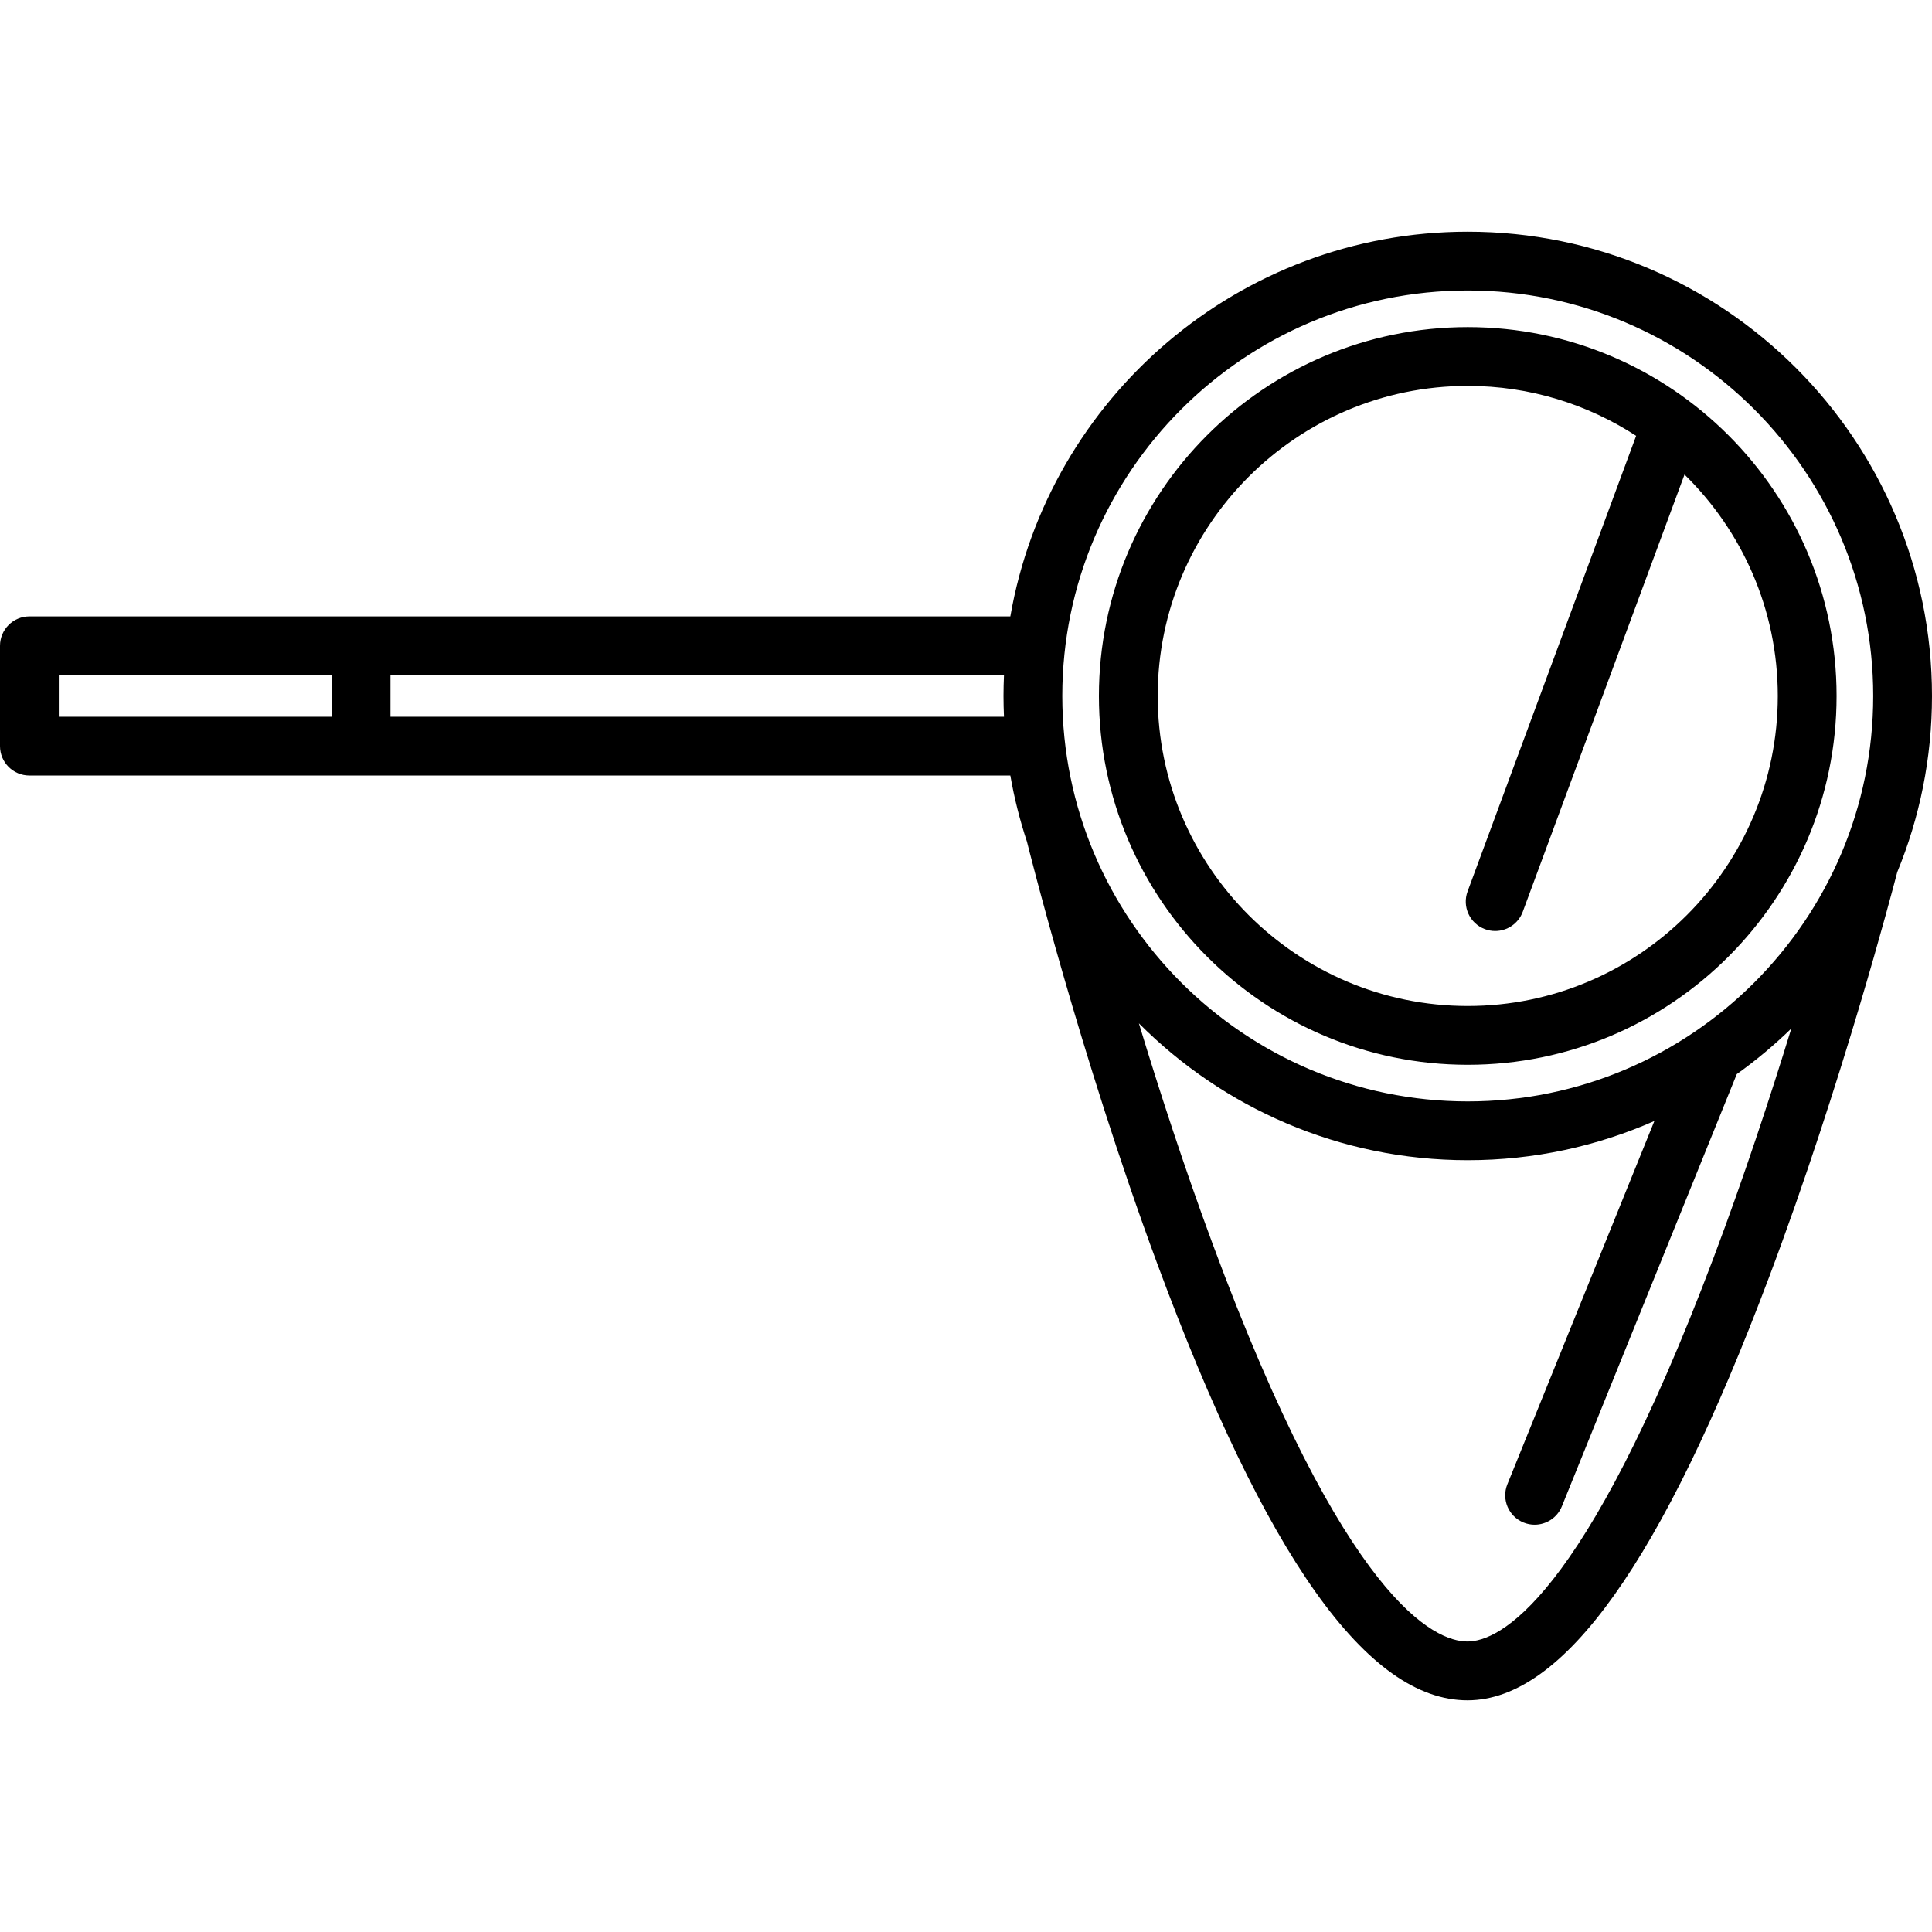
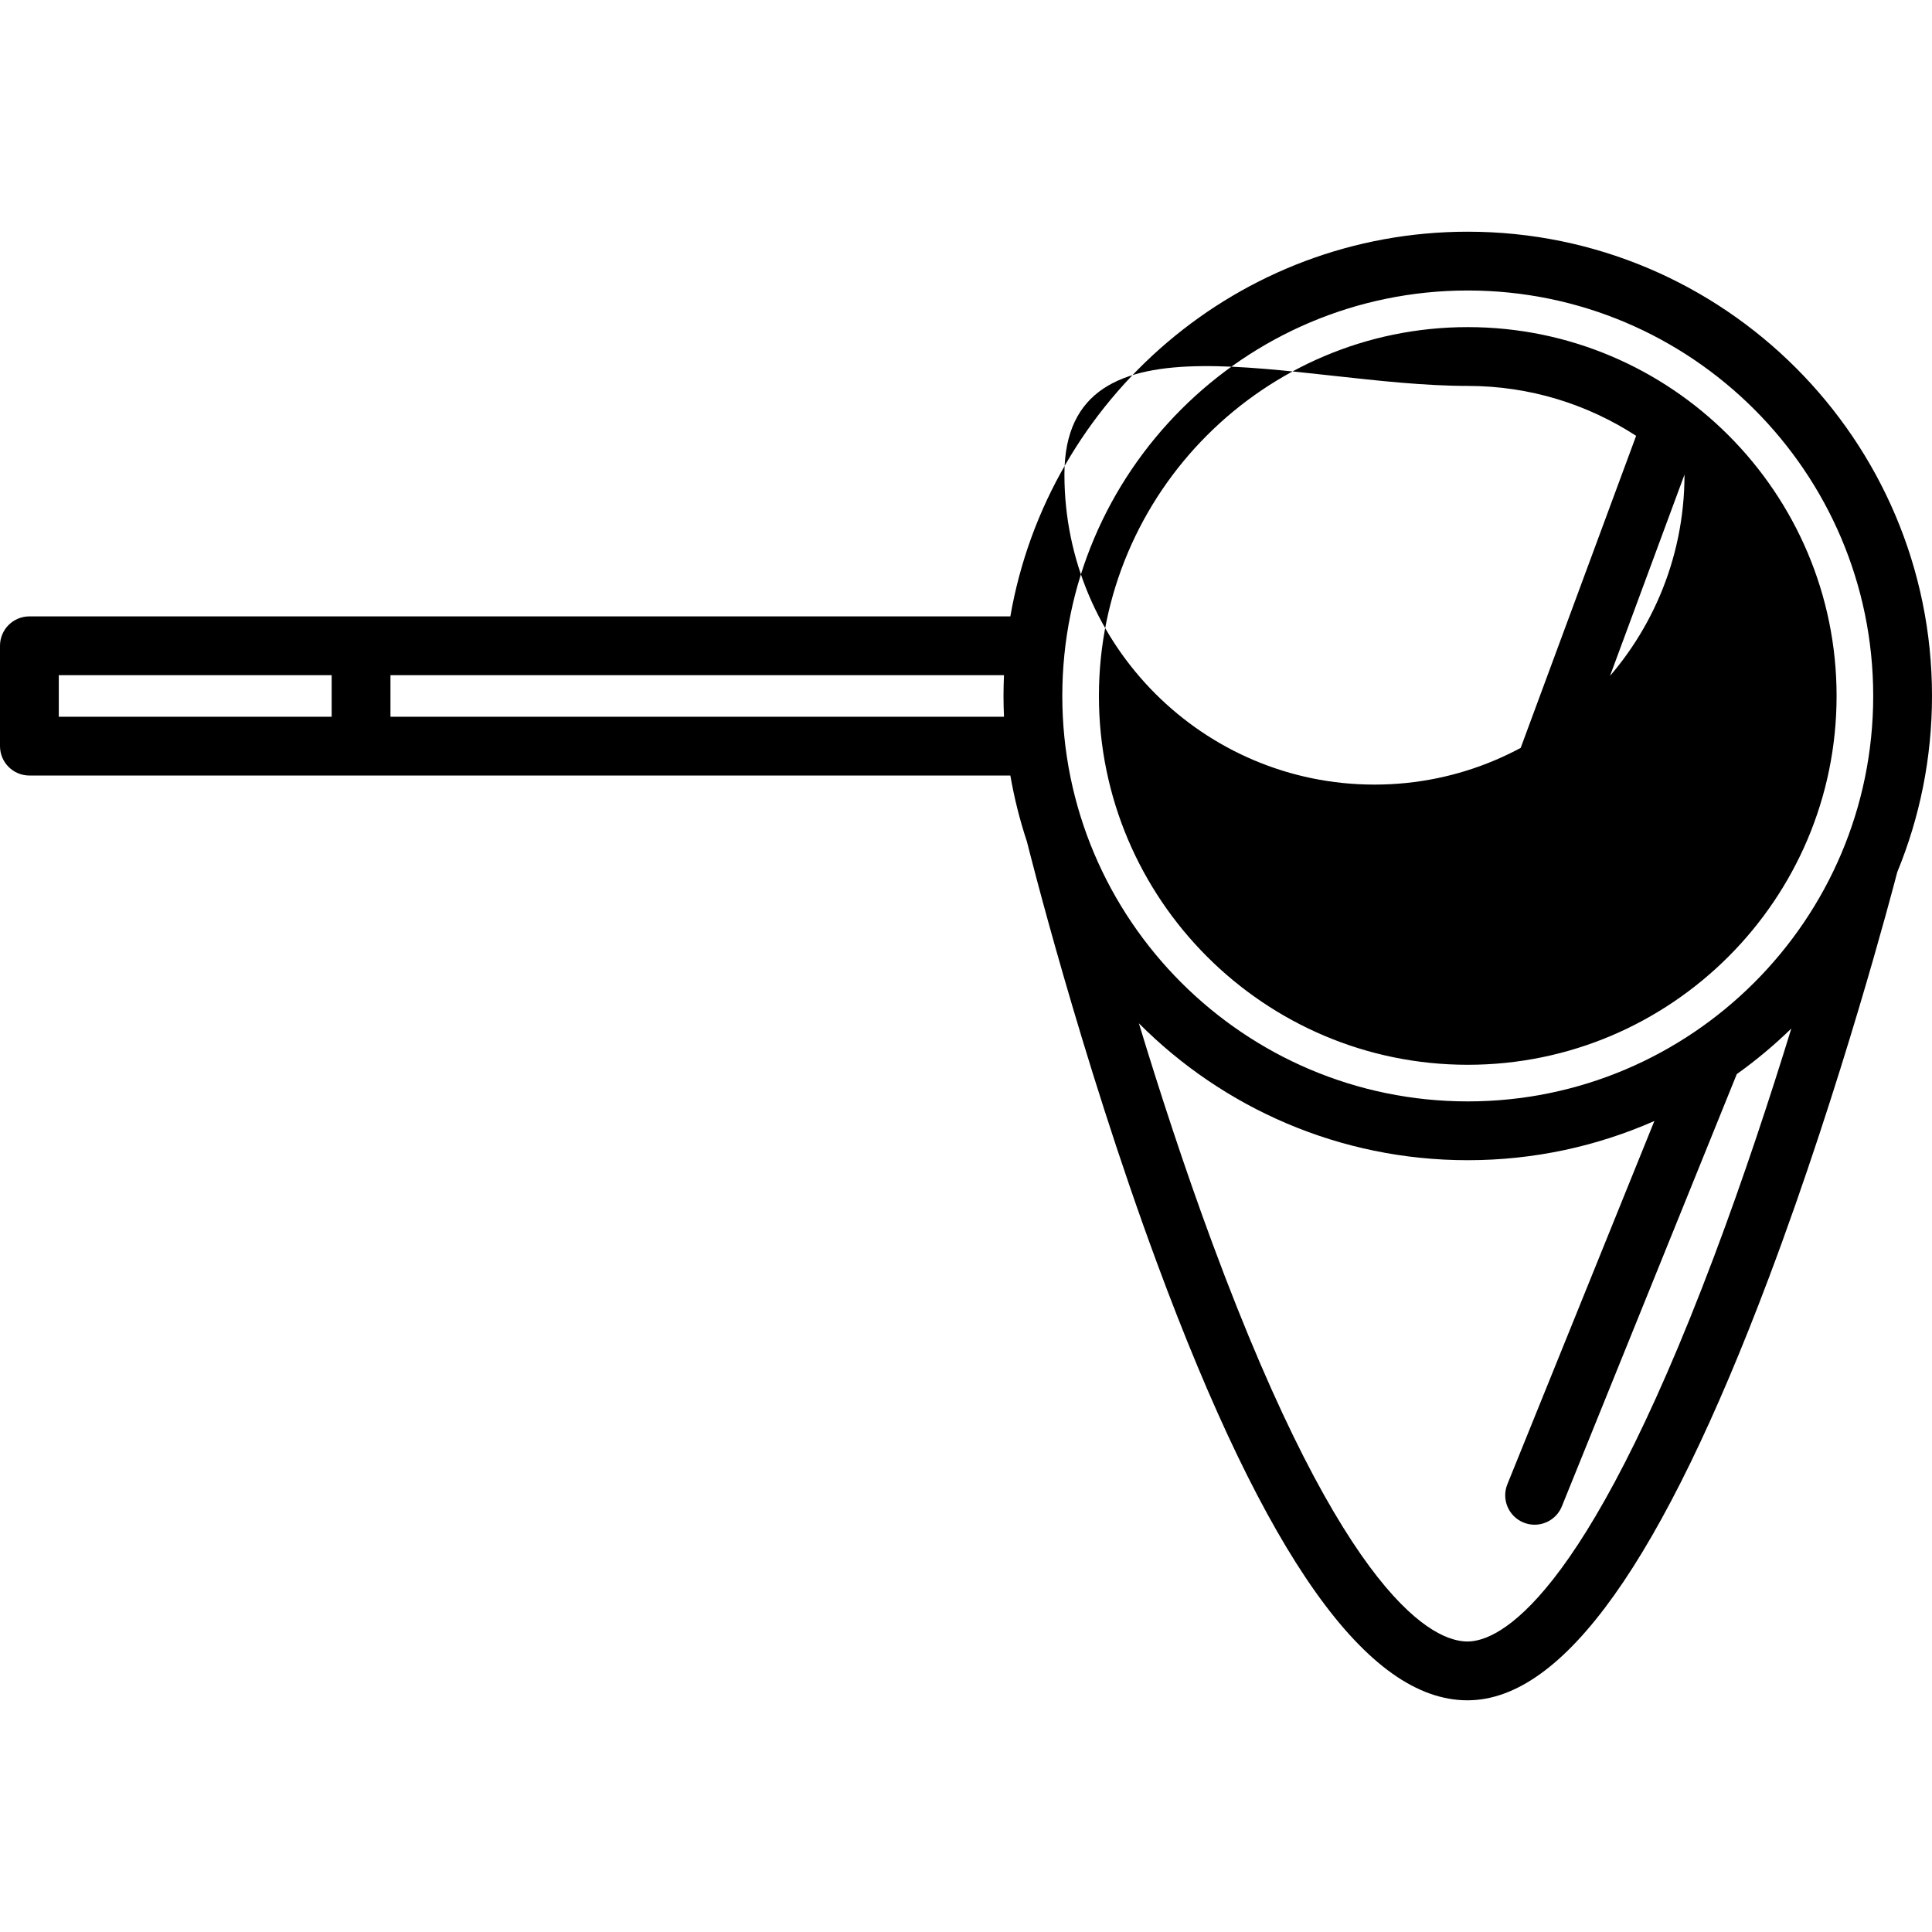
<svg xmlns="http://www.w3.org/2000/svg" fill="#000000" height="800px" width="800px" version="1.1" id="Capa_1" viewBox="0 0 492.896 492.896" xml:space="preserve">
-   <path d="M492.896,177.553c0-65.309-53.132-118.44-118.441-118.44c-58.388,0-107.038,42.47-116.693,98.141H7.5  c-4.142,0-7.5,3.357-7.5,7.5v25.6c0,4.143,3.358,7.5,7.5,7.5h250.262c1.003,5.784,2.428,11.424,4.24,16.89  c0.001,0.003,0.001,0.006,0.002,0.008c0.133,0.538,13.537,54.416,33.205,107.559c27.763,75.012,53.655,111.475,79.16,111.475  c0.039,0,0.082,0,0.121,0c24.394-0.111,49.526-35.413,76.833-107.924c18.538-49.225,31.589-99.043,32.711-103.371  C489.74,208.624,492.896,193.451,492.896,177.553z M374.456,74.112c57.038,0,103.441,46.403,103.441,103.44  s-46.403,103.44-103.441,103.44c-57.037,0-103.44-46.403-103.44-103.44S317.418,74.112,374.456,74.112z M15,172.253h69.615v10.6H15  V172.253z M99.615,182.853v-10.6H256.14c-0.078,1.758-0.124,3.523-0.124,5.3s0.047,3.542,0.124,5.3H99.615z M437.247,320.676  c-33.321,88.442-55.036,98.073-62.825,98.108c-0.016,0-0.031,0-0.047,0c-8.292,0-31.136-9.959-65.06-101.577  c-7.229-19.525-13.602-39.159-18.759-56.137c21.462,21.559,51.148,34.923,83.9,34.923c16.928,0,33.033-3.577,47.612-10.003  l-37.507,92.681c-1.554,3.84,0.299,8.212,4.139,9.766c0.922,0.373,1.874,0.55,2.811,0.55c2.965,0,5.774-1.771,6.955-4.688  l44.625-110.27c4.933-3.52,9.581-7.412,13.913-11.628C451.694,279.667,444.95,300.23,437.247,320.676z M374.456,271.65  c51.886,0,94.098-42.212,94.098-94.098s-42.212-94.098-94.098-94.098s-94.098,42.212-94.098,94.098S322.57,271.65,374.456,271.65z   M374.456,98.455c15.831,0,30.578,4.693,42.958,12.734l-43,116.226c-1.437,3.885,0.547,8.199,4.432,9.637  c0.858,0.317,1.737,0.468,2.602,0.468c3.049,0,5.915-1.873,7.035-4.899l41.27-111.551c14.673,14.367,23.801,34.375,23.801,56.484  c0,43.614-35.483,79.098-79.098,79.098s-79.098-35.483-79.098-79.098S330.841,98.455,374.456,98.455z" />
+   <path d="M492.896,177.553c0-65.309-53.132-118.44-118.441-118.44c-58.388,0-107.038,42.47-116.693,98.141H7.5  c-4.142,0-7.5,3.357-7.5,7.5v25.6c0,4.143,3.358,7.5,7.5,7.5h250.262c1.003,5.784,2.428,11.424,4.24,16.89  c0.001,0.003,0.001,0.006,0.002,0.008c0.133,0.538,13.537,54.416,33.205,107.559c27.763,75.012,53.655,111.475,79.16,111.475  c0.039,0,0.082,0,0.121,0c24.394-0.111,49.526-35.413,76.833-107.924c18.538-49.225,31.589-99.043,32.711-103.371  C489.74,208.624,492.896,193.451,492.896,177.553z M374.456,74.112c57.038,0,103.441,46.403,103.441,103.44  s-46.403,103.44-103.441,103.44c-57.037,0-103.44-46.403-103.44-103.44S317.418,74.112,374.456,74.112z M15,172.253h69.615v10.6H15  V172.253z M99.615,182.853v-10.6H256.14c-0.078,1.758-0.124,3.523-0.124,5.3s0.047,3.542,0.124,5.3H99.615z M437.247,320.676  c-33.321,88.442-55.036,98.073-62.825,98.108c-0.016,0-0.031,0-0.047,0c-8.292,0-31.136-9.959-65.06-101.577  c-7.229-19.525-13.602-39.159-18.759-56.137c21.462,21.559,51.148,34.923,83.9,34.923c16.928,0,33.033-3.577,47.612-10.003  l-37.507,92.681c-1.554,3.84,0.299,8.212,4.139,9.766c0.922,0.373,1.874,0.55,2.811,0.55c2.965,0,5.774-1.771,6.955-4.688  l44.625-110.27c4.933-3.52,9.581-7.412,13.913-11.628C451.694,279.667,444.95,300.23,437.247,320.676z M374.456,271.65  c51.886,0,94.098-42.212,94.098-94.098s-42.212-94.098-94.098-94.098s-94.098,42.212-94.098,94.098S322.57,271.65,374.456,271.65z   M374.456,98.455c15.831,0,30.578,4.693,42.958,12.734l-43,116.226c-1.437,3.885,0.547,8.199,4.432,9.637  c0.858,0.317,1.737,0.468,2.602,0.468c3.049,0,5.915-1.873,7.035-4.899l41.27-111.551c0,43.614-35.483,79.098-79.098,79.098s-79.098-35.483-79.098-79.098S330.841,98.455,374.456,98.455z" />
</svg>